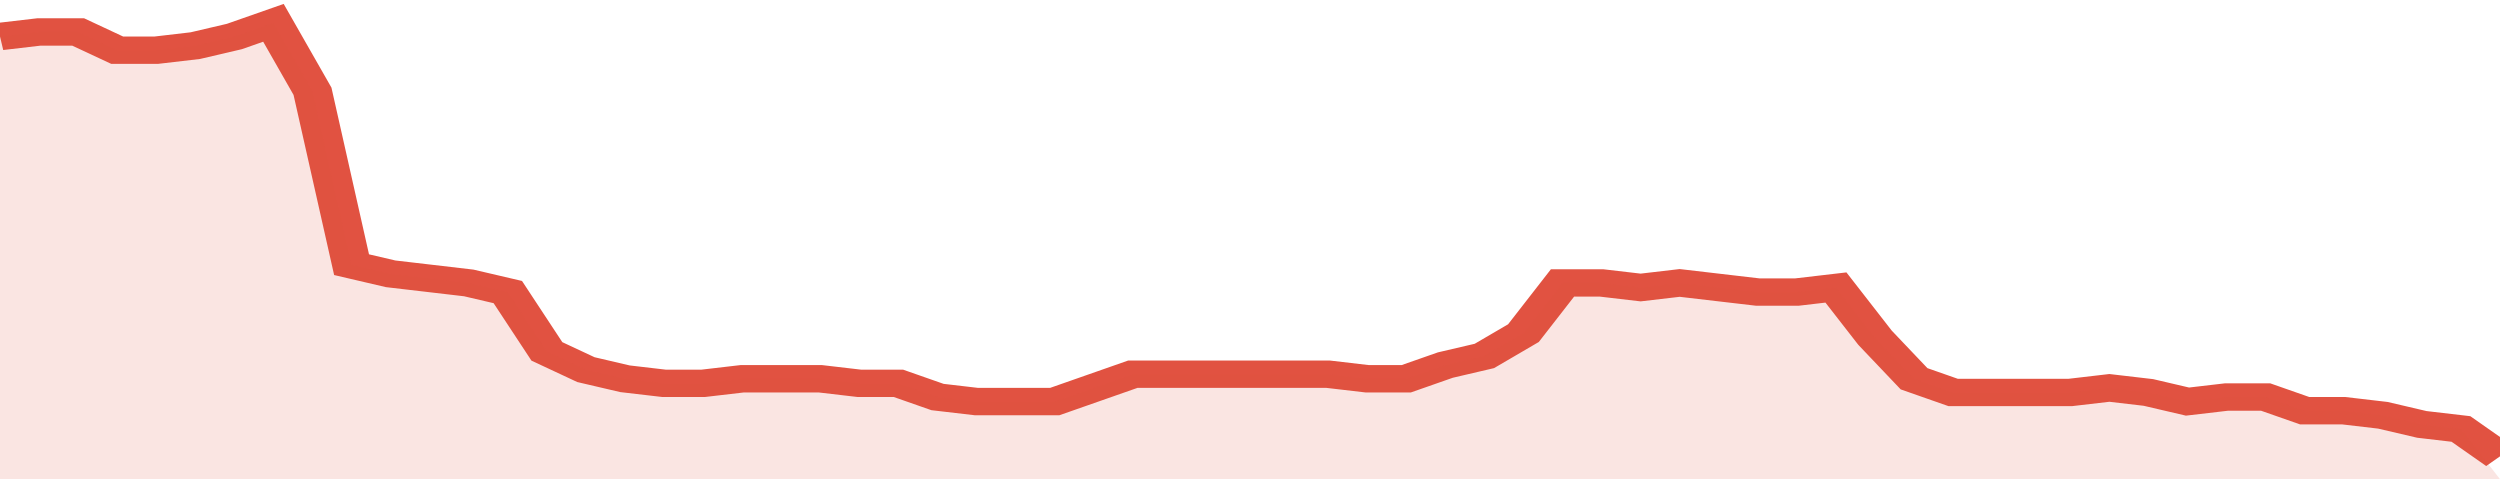
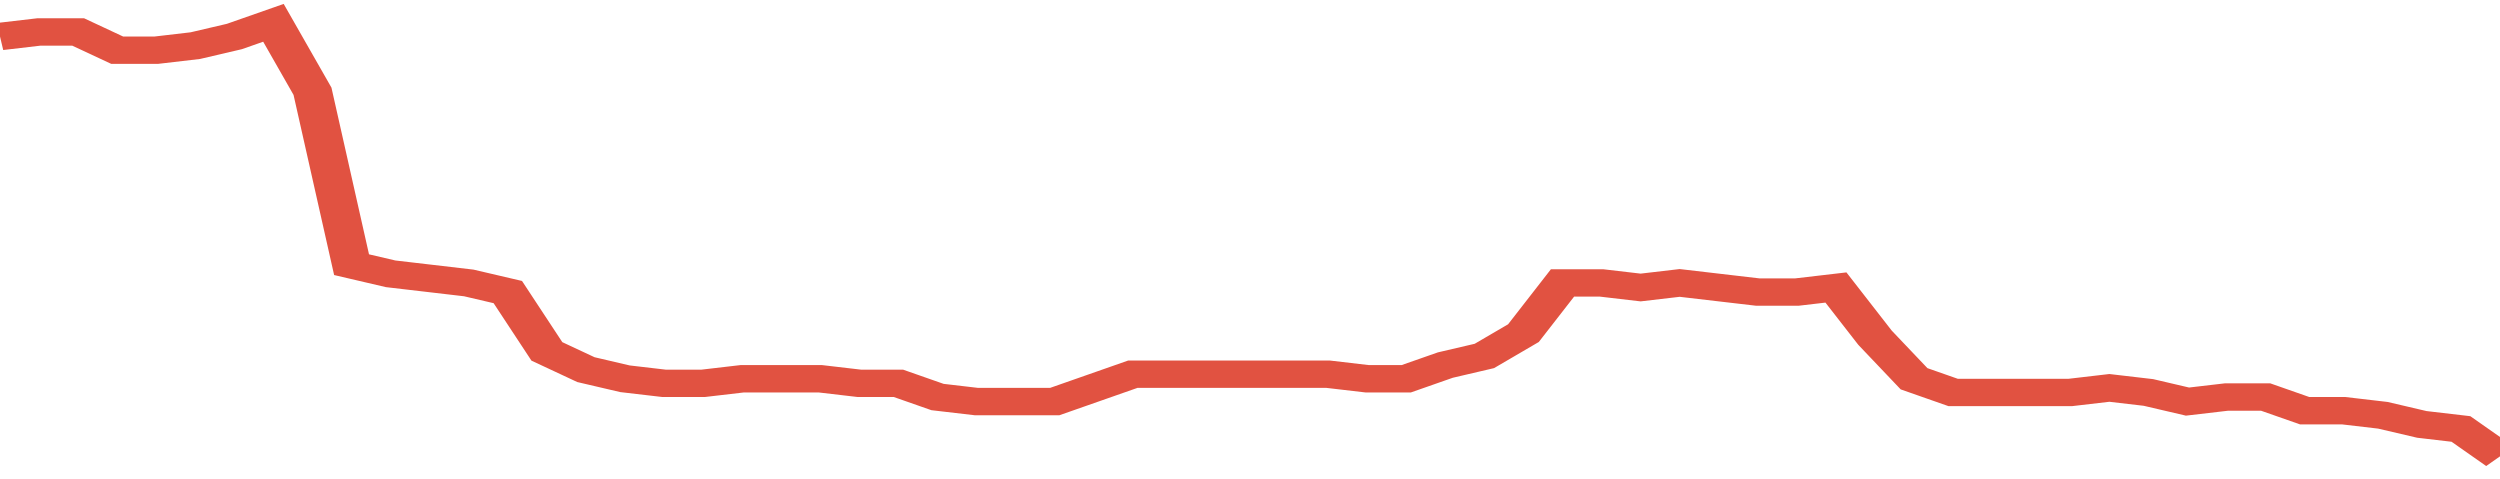
<svg xmlns="http://www.w3.org/2000/svg" viewBox="0 0 384 105" width="120" height="23" preserveAspectRatio="none">
  <polyline fill="none" stroke="#E15241" stroke-width="6" points="0, 8 6, 7 12, 7 18, 11 24, 11 30, 10 36, 8 42, 5 48, 20 54, 58 60, 60 66, 61 72, 62 78, 64 84, 77 90, 81 96, 83 102, 84 108, 84 114, 83 120, 83 126, 83 132, 84 138, 84 144, 87 150, 88 156, 88 162, 88 168, 85 174, 82 180, 82 186, 82 192, 82 198, 82 204, 82 210, 83 216, 83 222, 80 228, 78 234, 73 240, 62 246, 62 252, 63 258, 62 264, 63 270, 64 276, 64 282, 63 288, 74 294, 83 300, 86 306, 86 312, 86 318, 86 324, 85 330, 86 336, 88 342, 87 348, 87 354, 90 360, 90 366, 91 372, 93 378, 94 384, 100 "> </polyline>
-   <polygon fill="#E15241" opacity="0.15" points="0, 105 0, 8 6, 7 12, 7 18, 11 24, 11 30, 10 36, 8 42, 5 48, 20 54, 58 60, 60 66, 61 72, 62 78, 64 84, 77 90, 81 96, 83 102, 84 108, 84 114, 83 120, 83 126, 83 132, 84 138, 84 144, 87 150, 88 156, 88 162, 88 168, 85 174, 82 180, 82 186, 82 192, 82 198, 82 204, 82 210, 83 216, 83 222, 80 228, 78 234, 73 240, 62 246, 62 252, 63 258, 62 264, 63 270, 64 276, 64 282, 63 288, 74 294, 83 300, 86 306, 86 312, 86 318, 86 324, 85 330, 86 336, 88 342, 87 348, 87 354, 90 360, 90 366, 91 372, 93 378, 94 384, 105 " />
</svg>